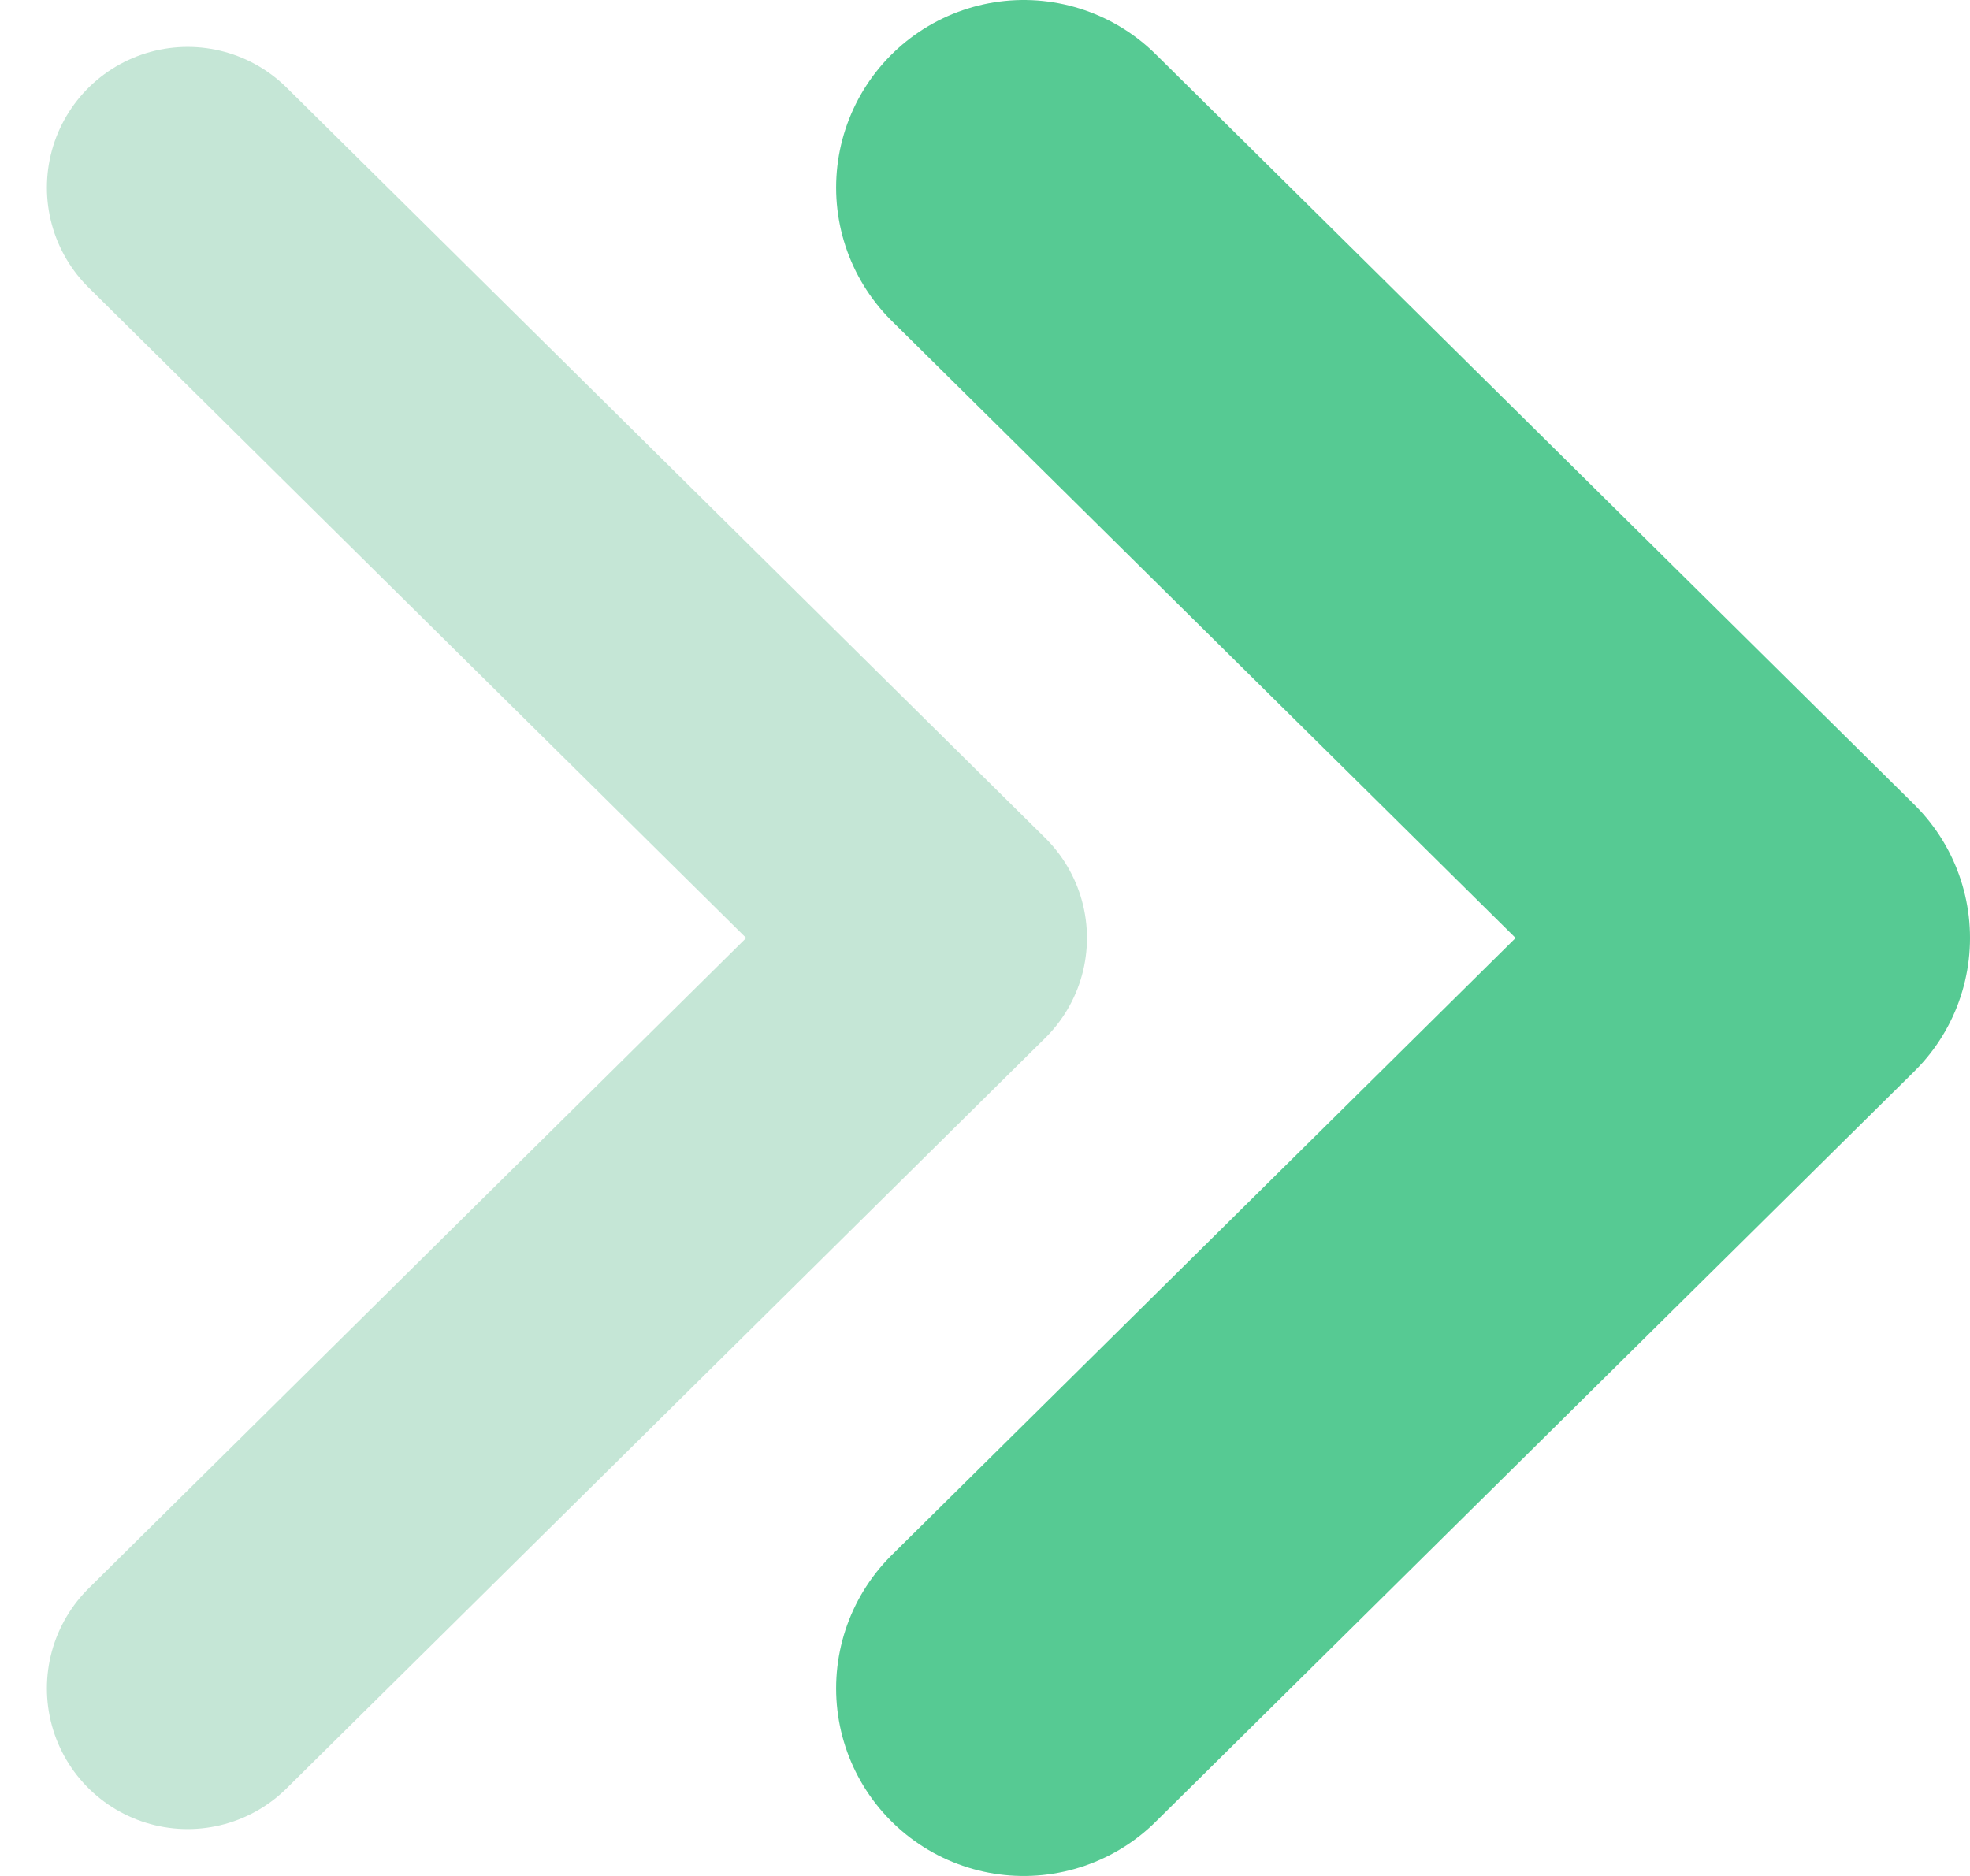
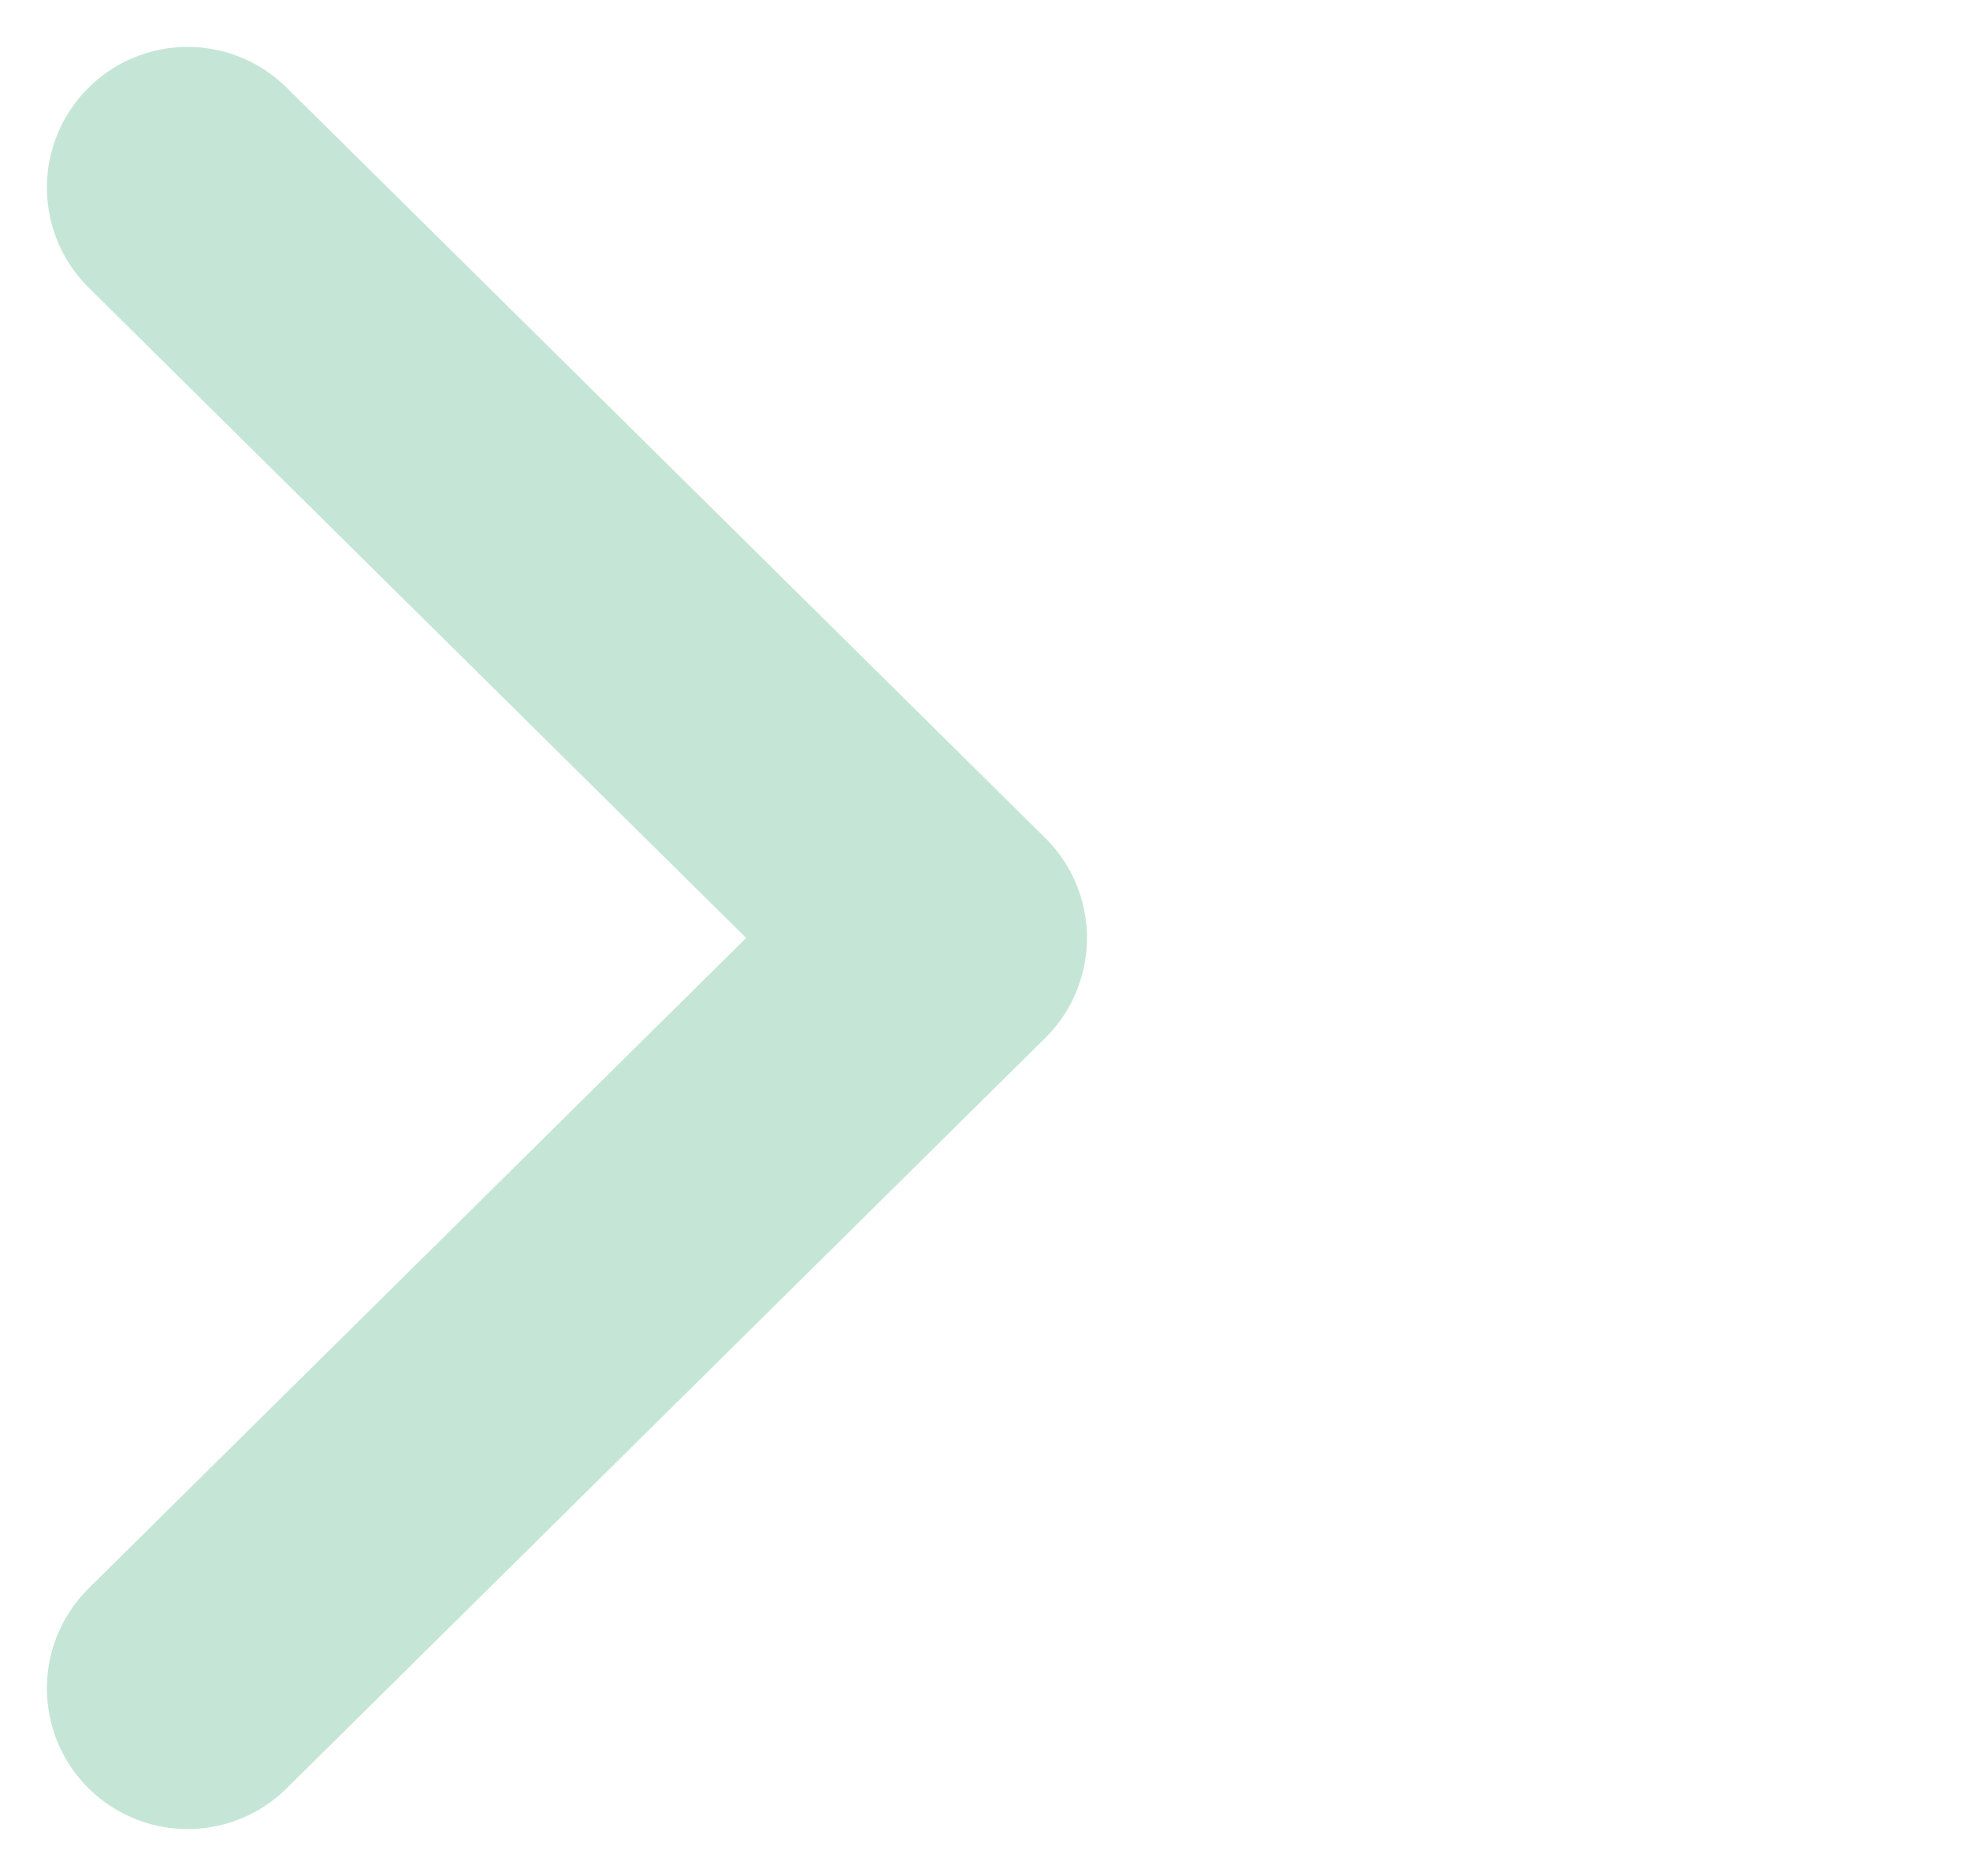
<svg xmlns="http://www.w3.org/2000/svg" width="21" height="20" viewBox="0 0 21 20">
  <g fill="none" fill-rule="evenodd" stroke-linecap="round" stroke-linejoin="round">
    <path stroke="#C5E6D6" stroke-width="3" d="m2 2 8.087 8L2 18" />
-     <path stroke="#56CA93" stroke-width="4" d="M10.913 2 19 10l-8.087 8" />
  </g>
</svg>